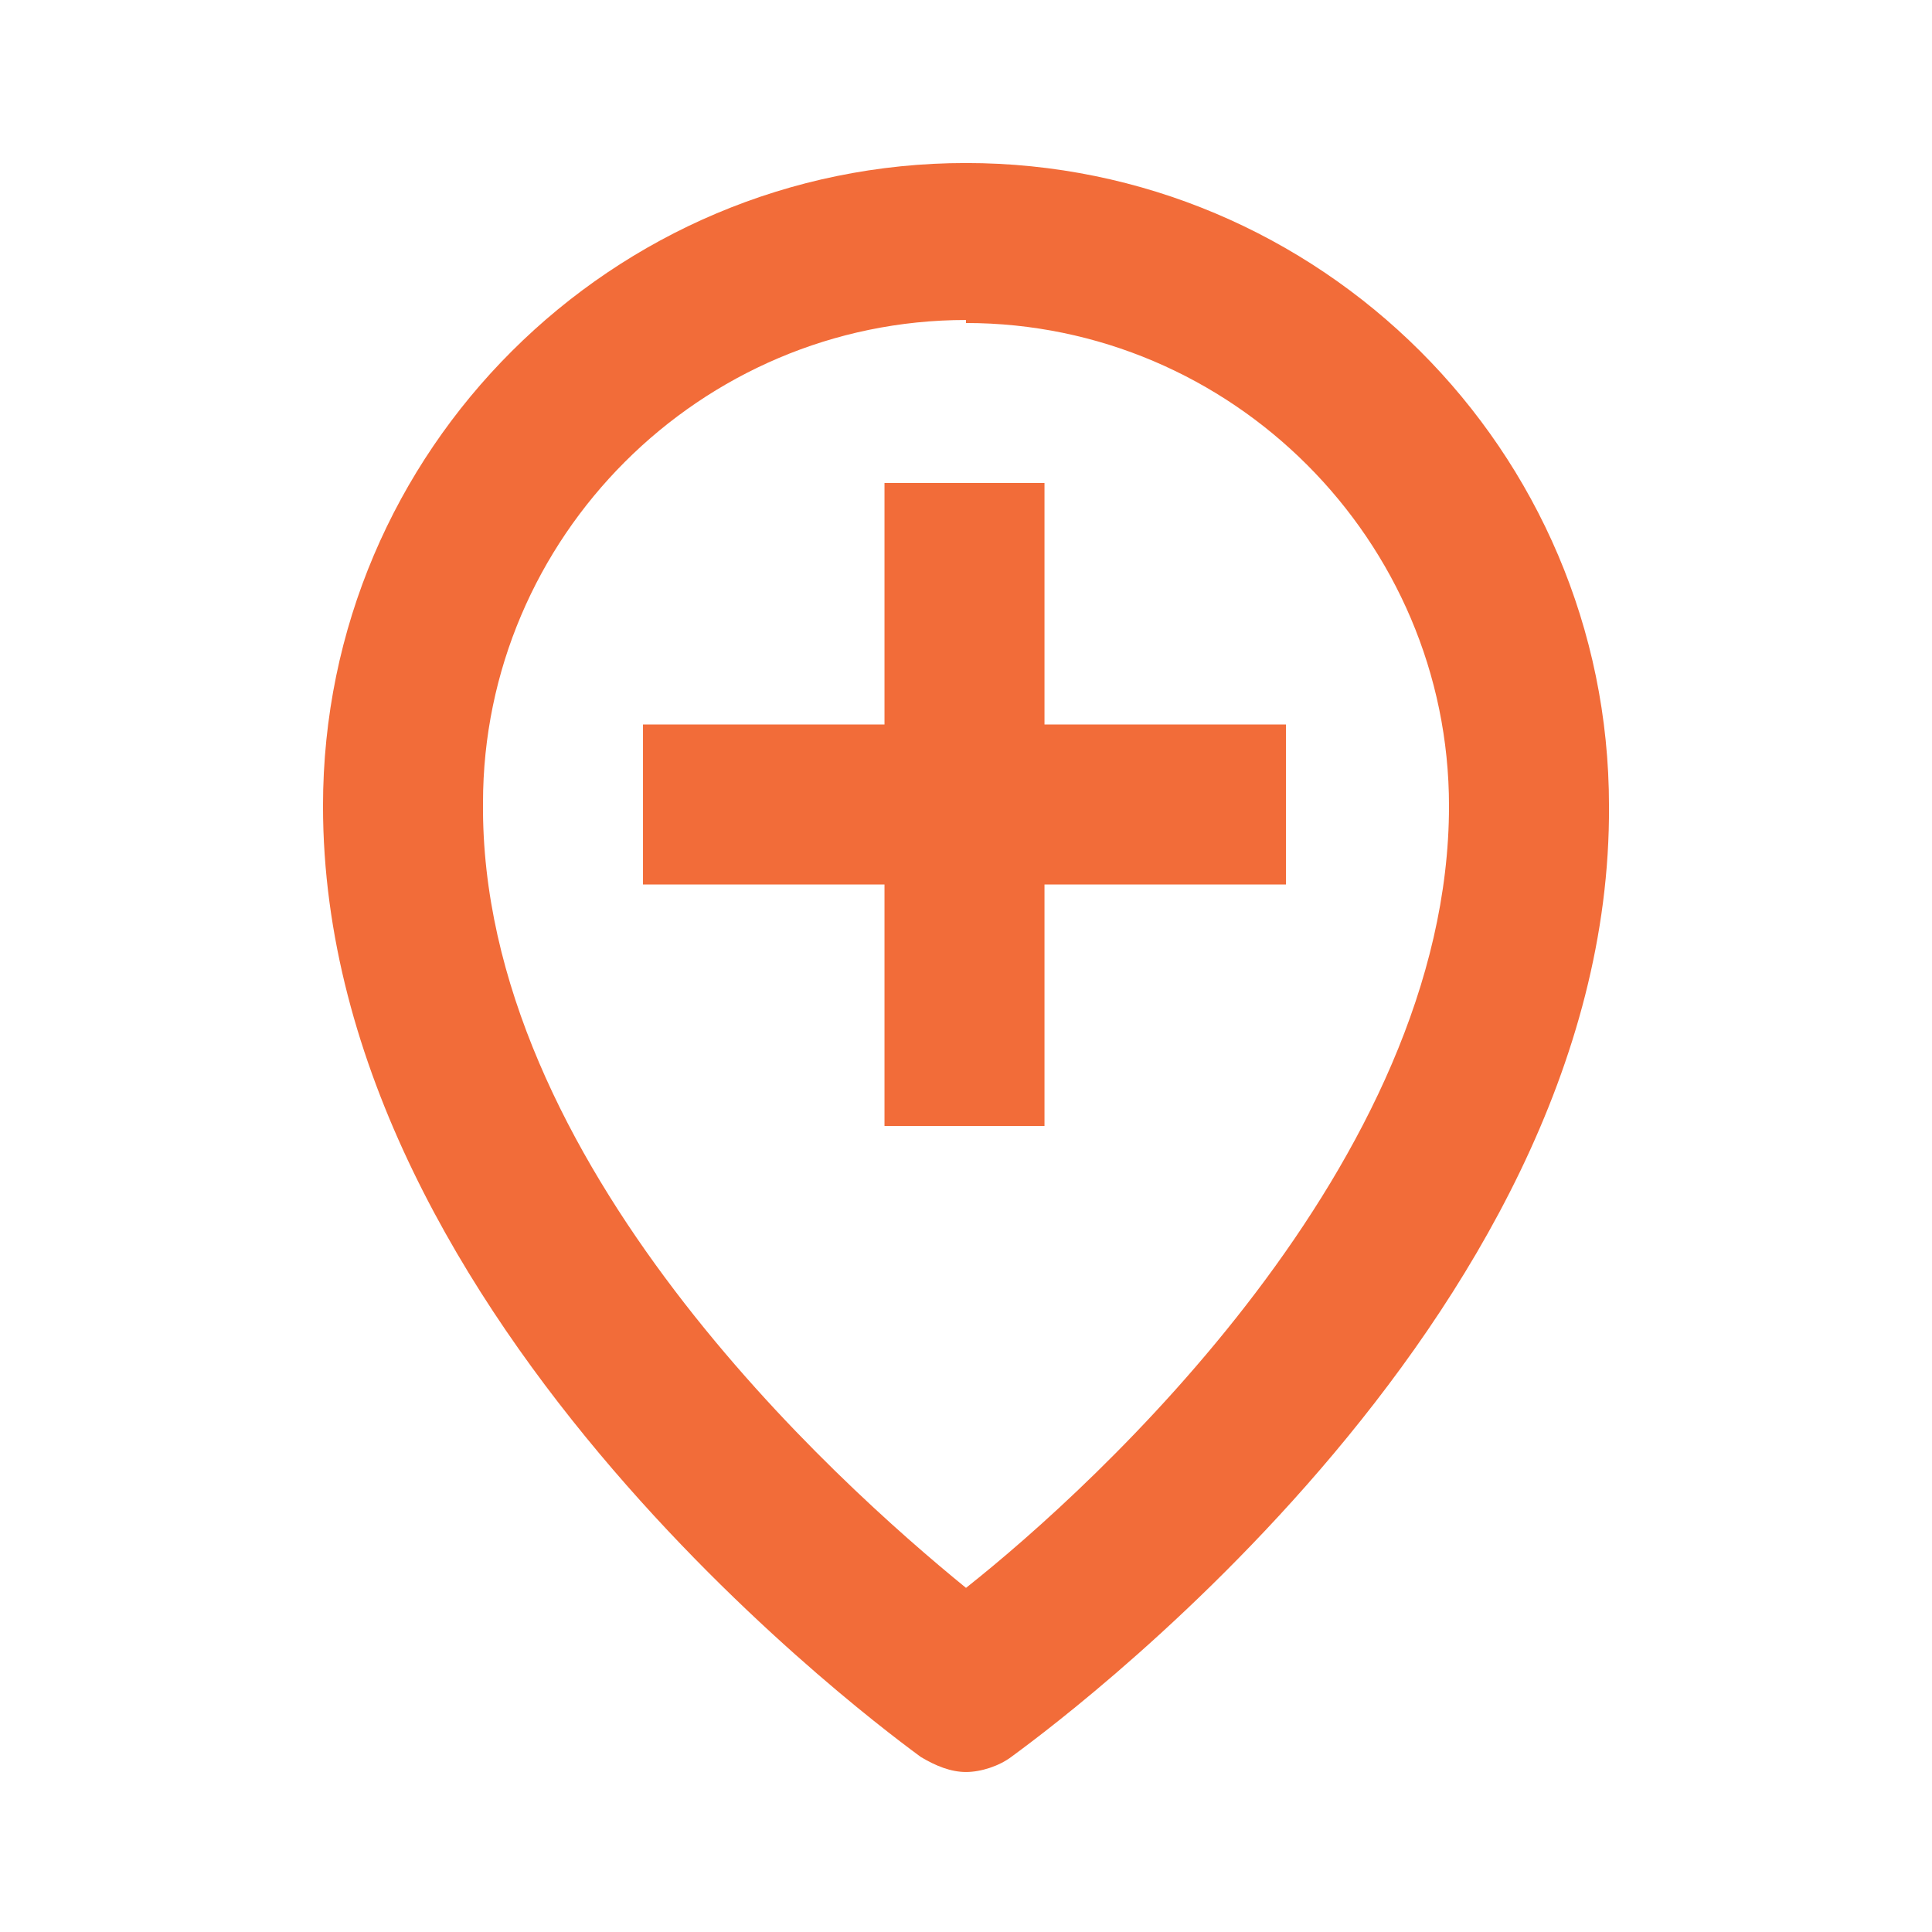
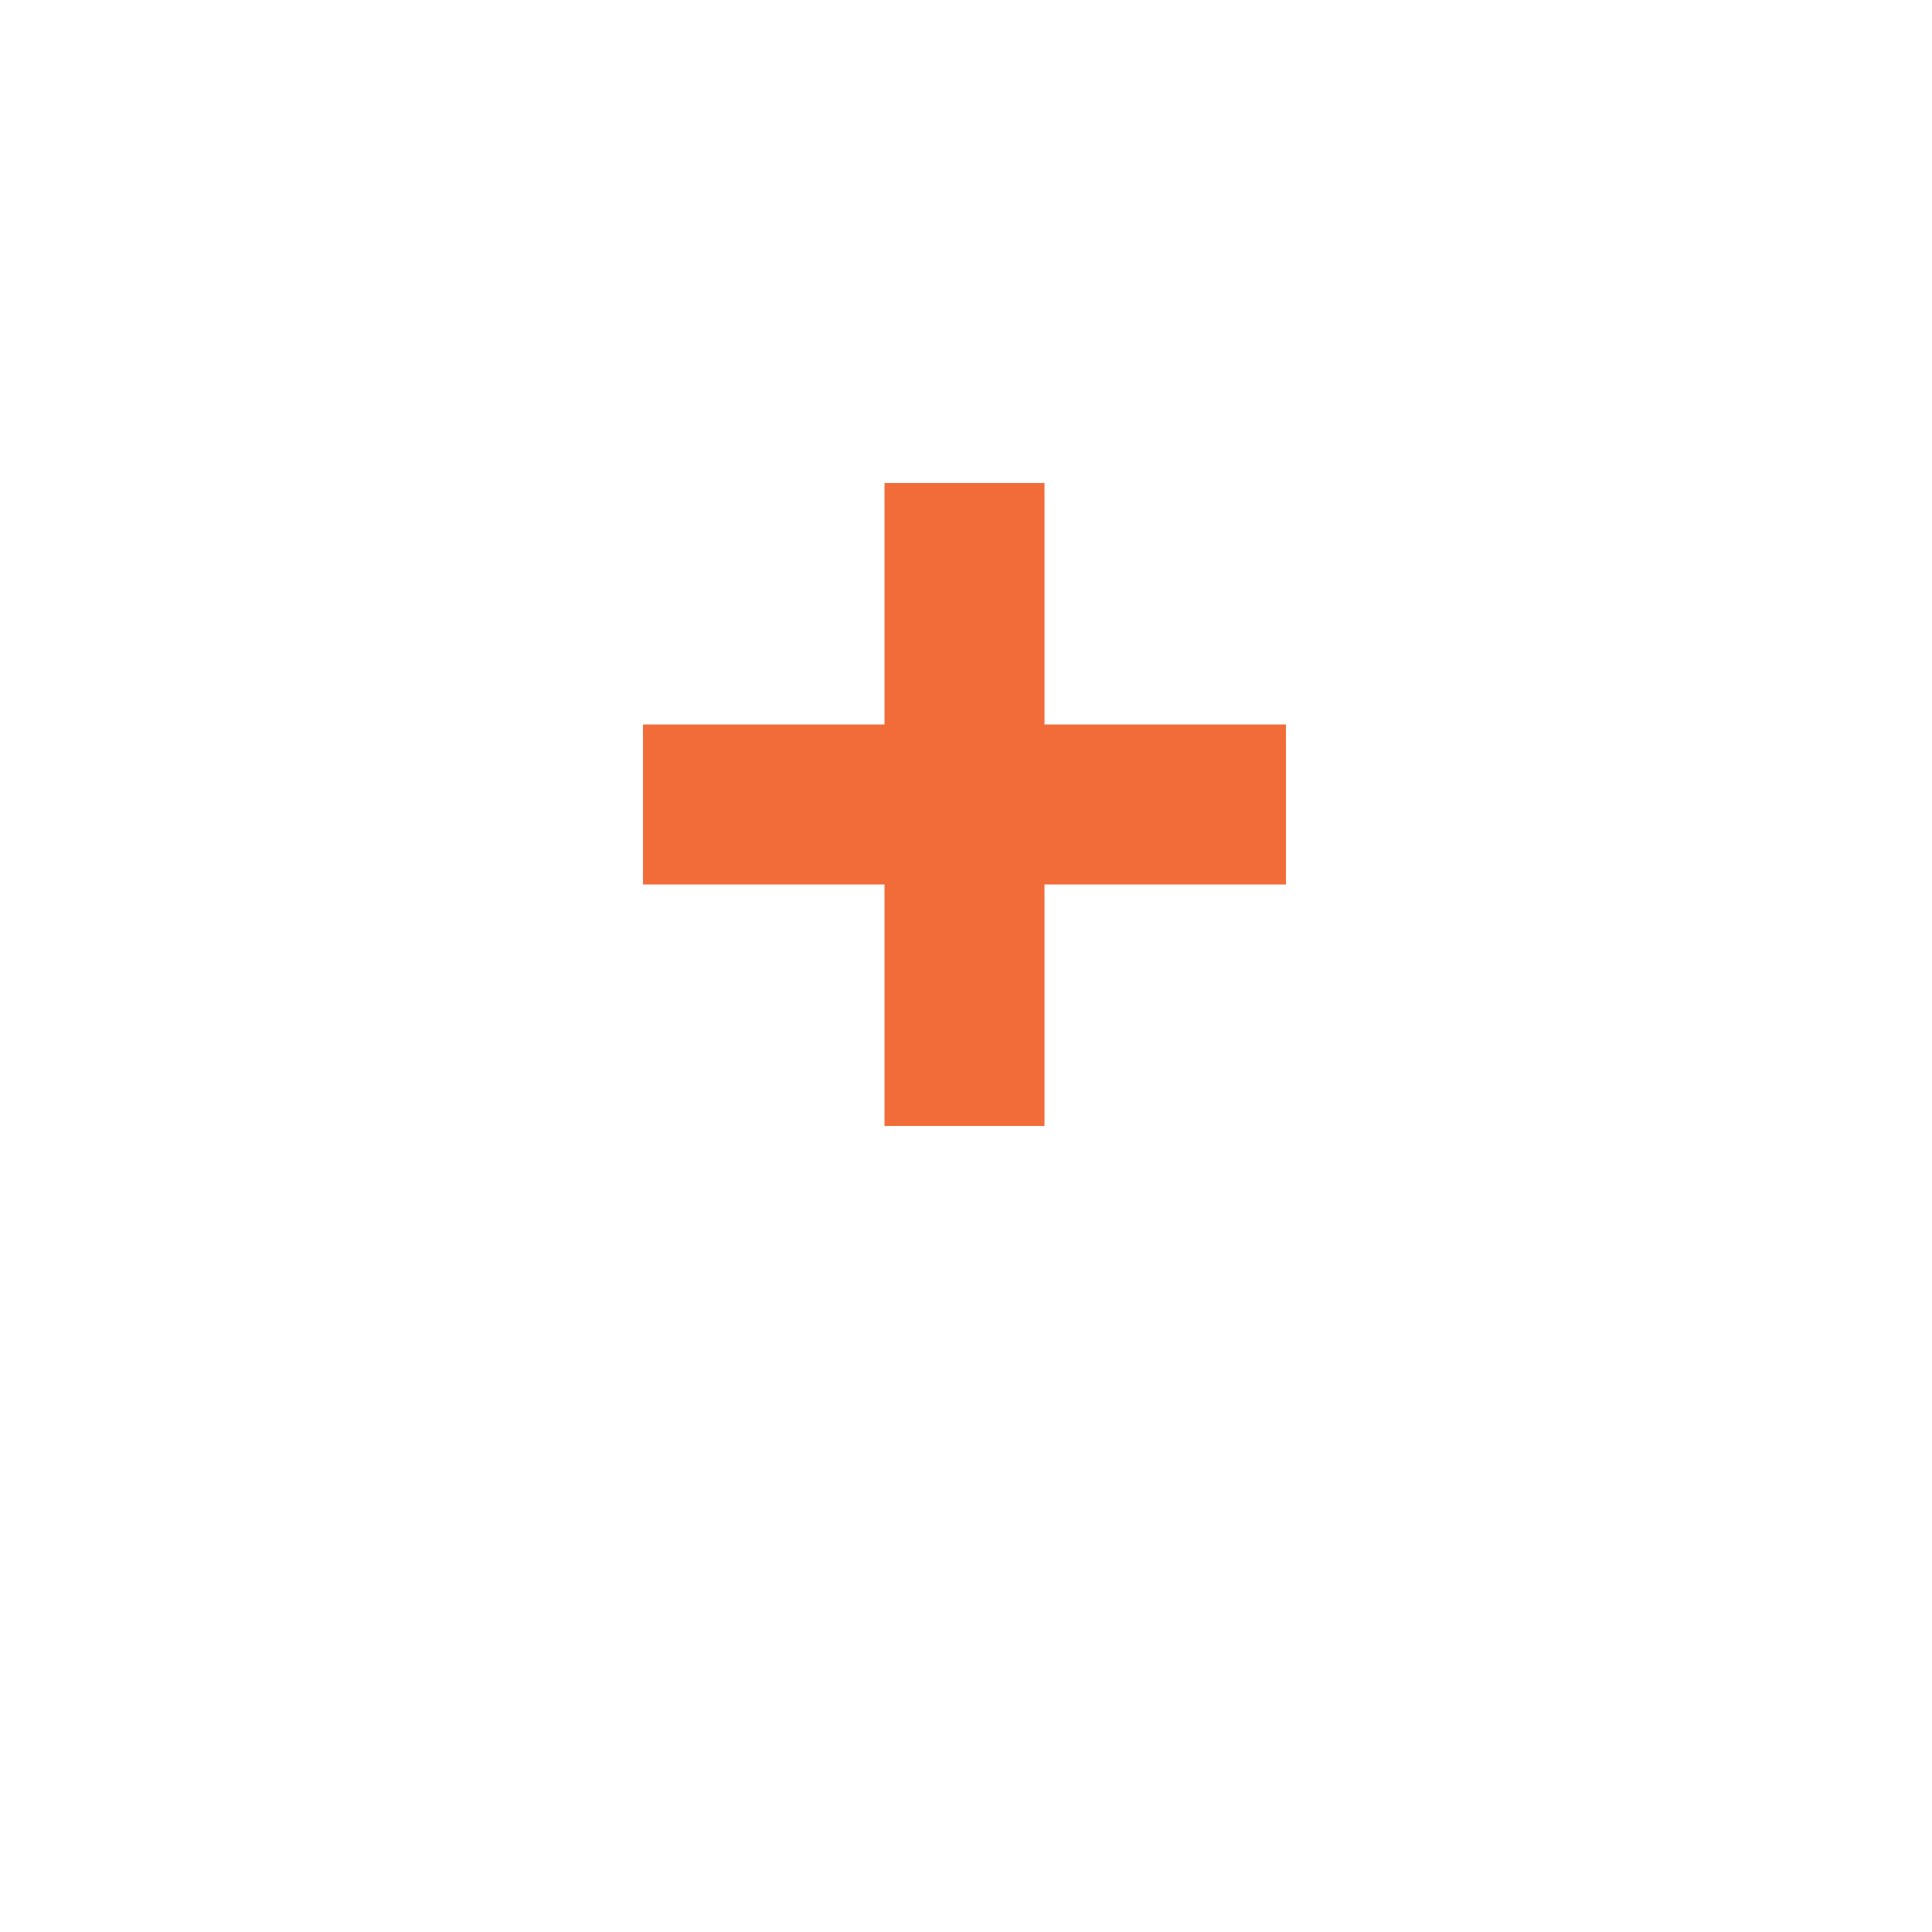
<svg xmlns="http://www.w3.org/2000/svg" id="Layer_1" version="1.1" viewBox="0 0 64 64">
  <defs>
    <style>
      .st0 {
        fill: #f26c39;
      }
    </style>
  </defs>
-   <path class="st0" d="M30.5,58.2c.5.3,1,.5,1.5.5s1.1-.2,1.5-.5c.8-.6,19.9-14.3,19.8-31.5,0-11.8-9.6-21.3-21.3-21.3S10.7,14.9,10.7,26.7c0,17.2,19,30.9,19.8,31.5ZM32,10.7c8.8,0,16,7.2,16,16,0,11.8-11.7,22.5-16,25.9-4.3-3.5-16.1-14.1-16-26,0-8.8,7.2-16,16-16Z" />
-   <path class="st0" d="M29.3,37.3h5.3v-8h8v-5.3h-8v-8h-5.3v8h-8v5.3h8v8Z" />
+   <path class="st0" d="M29.3,37.3h5.3v-8h8v-5.3h-8v-8h-5.3v8h-8v5.3h8v8" />
</svg>